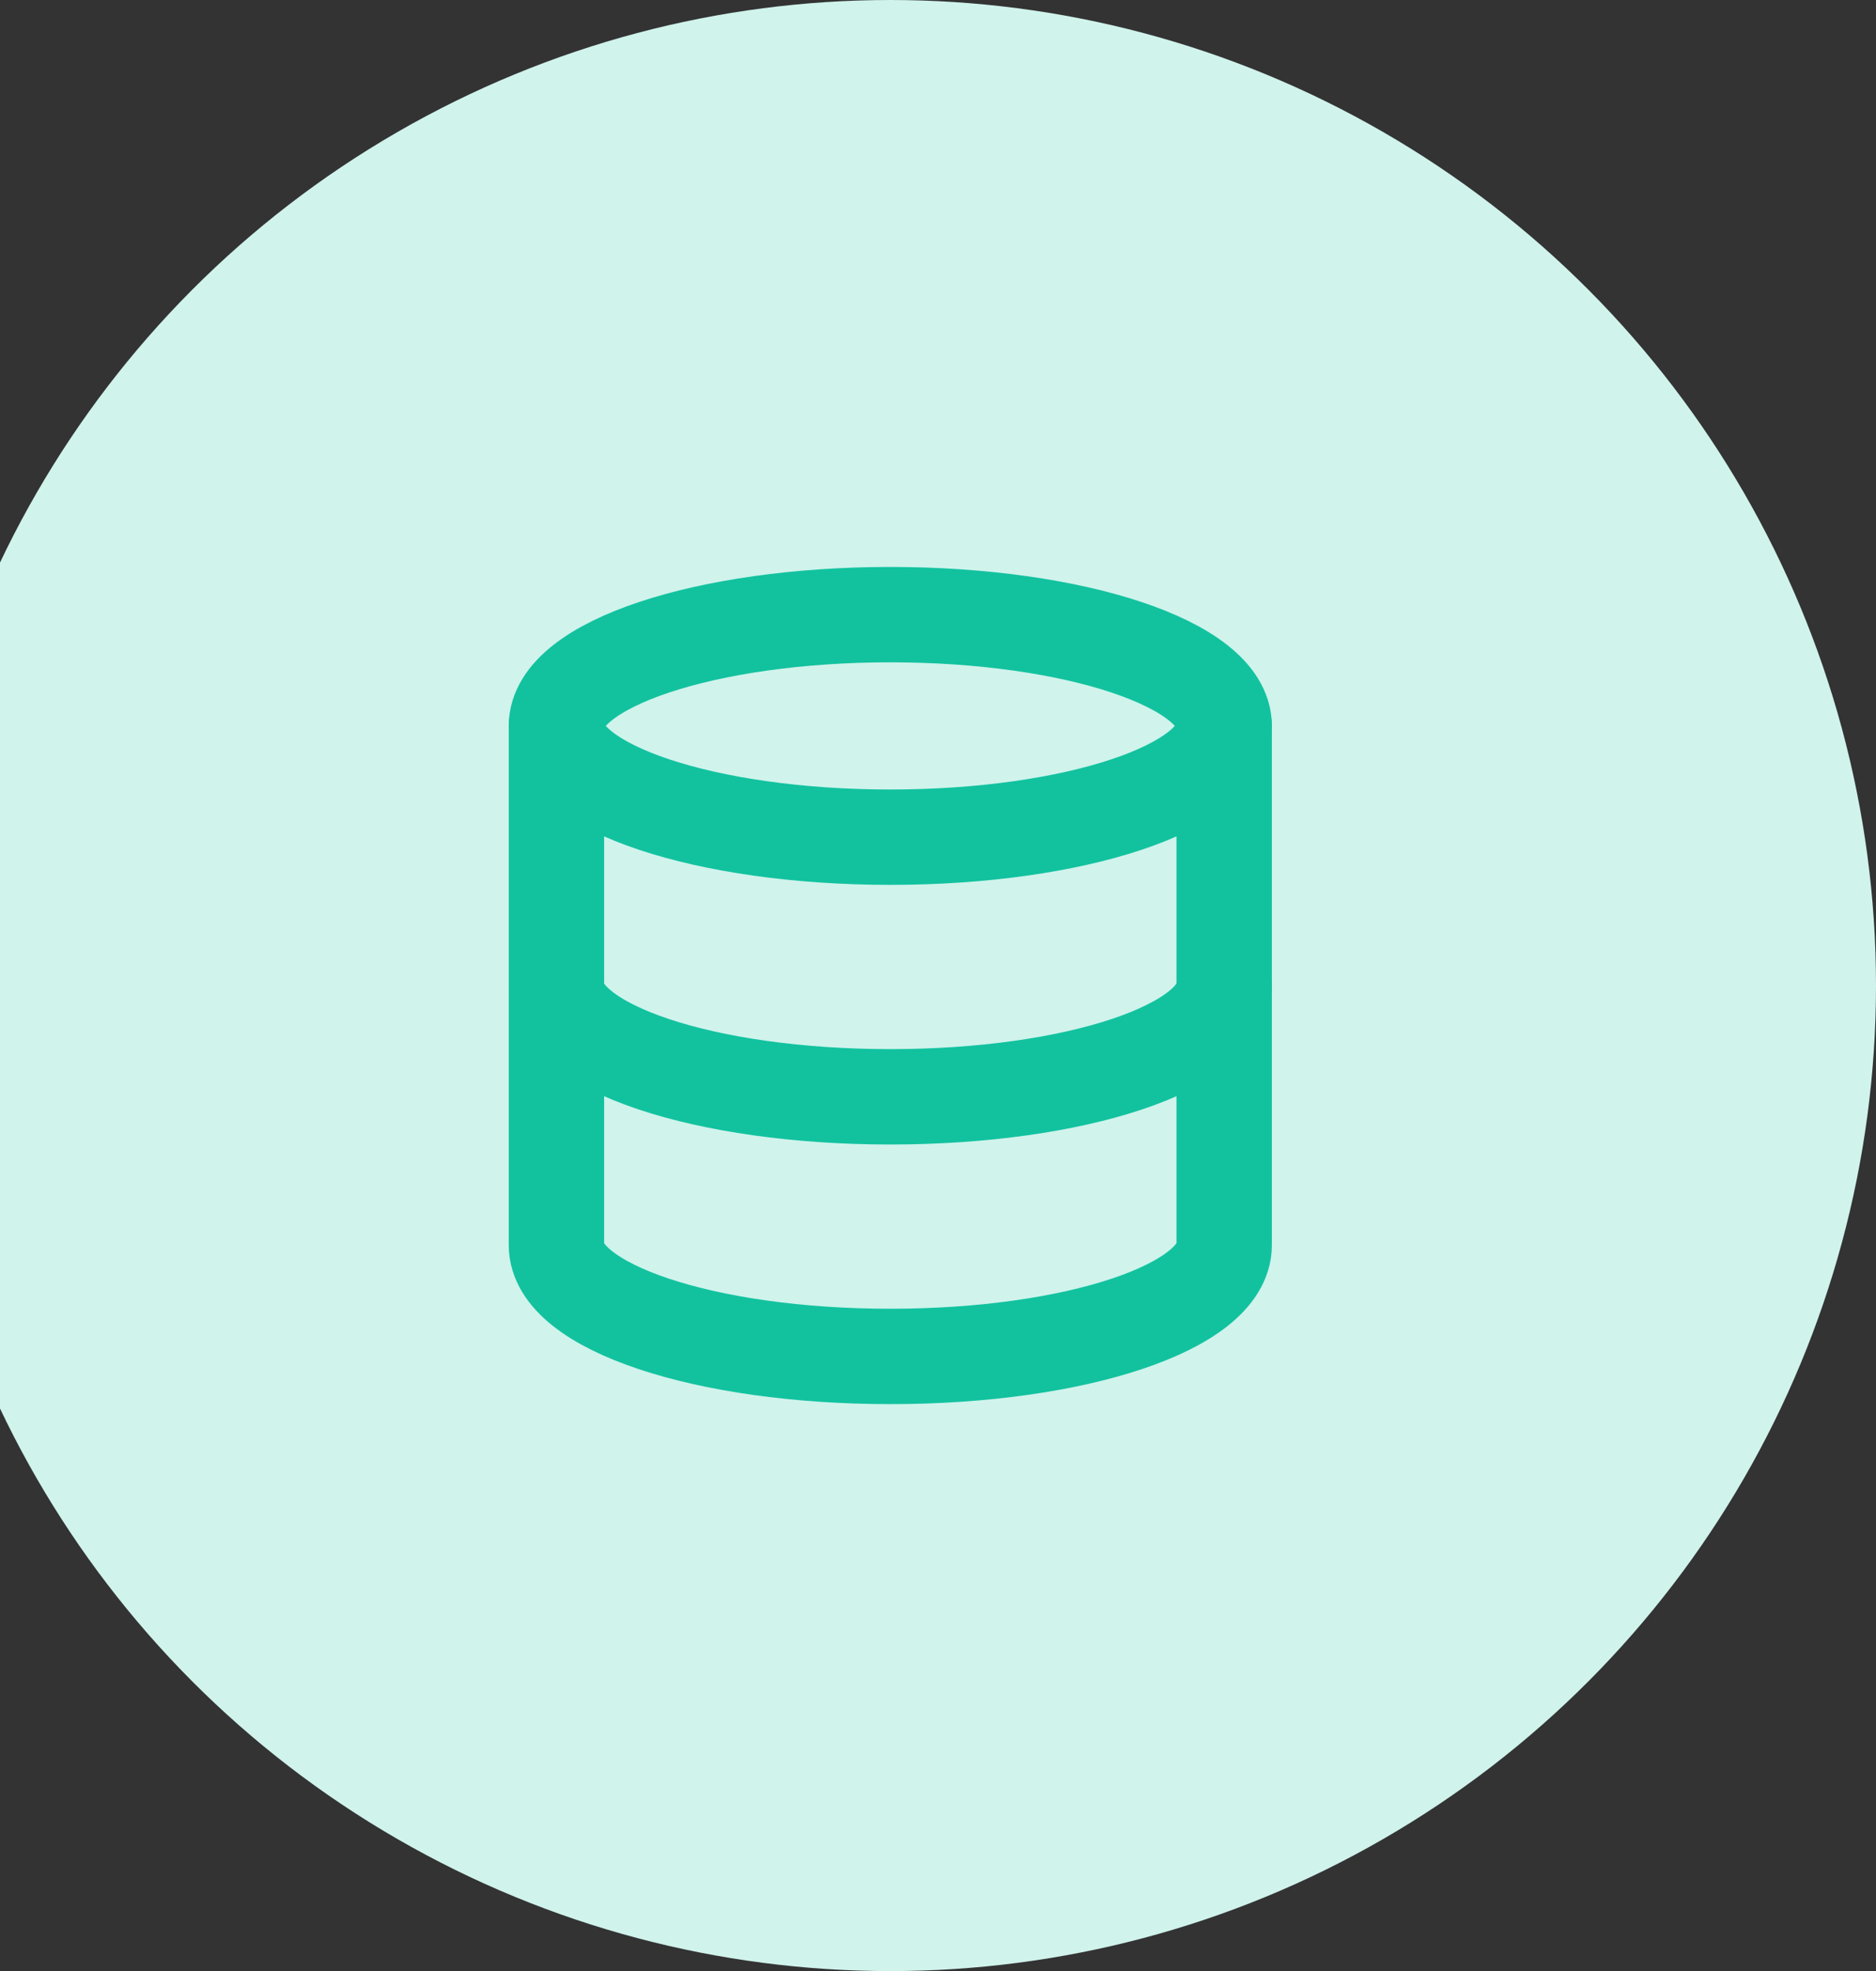
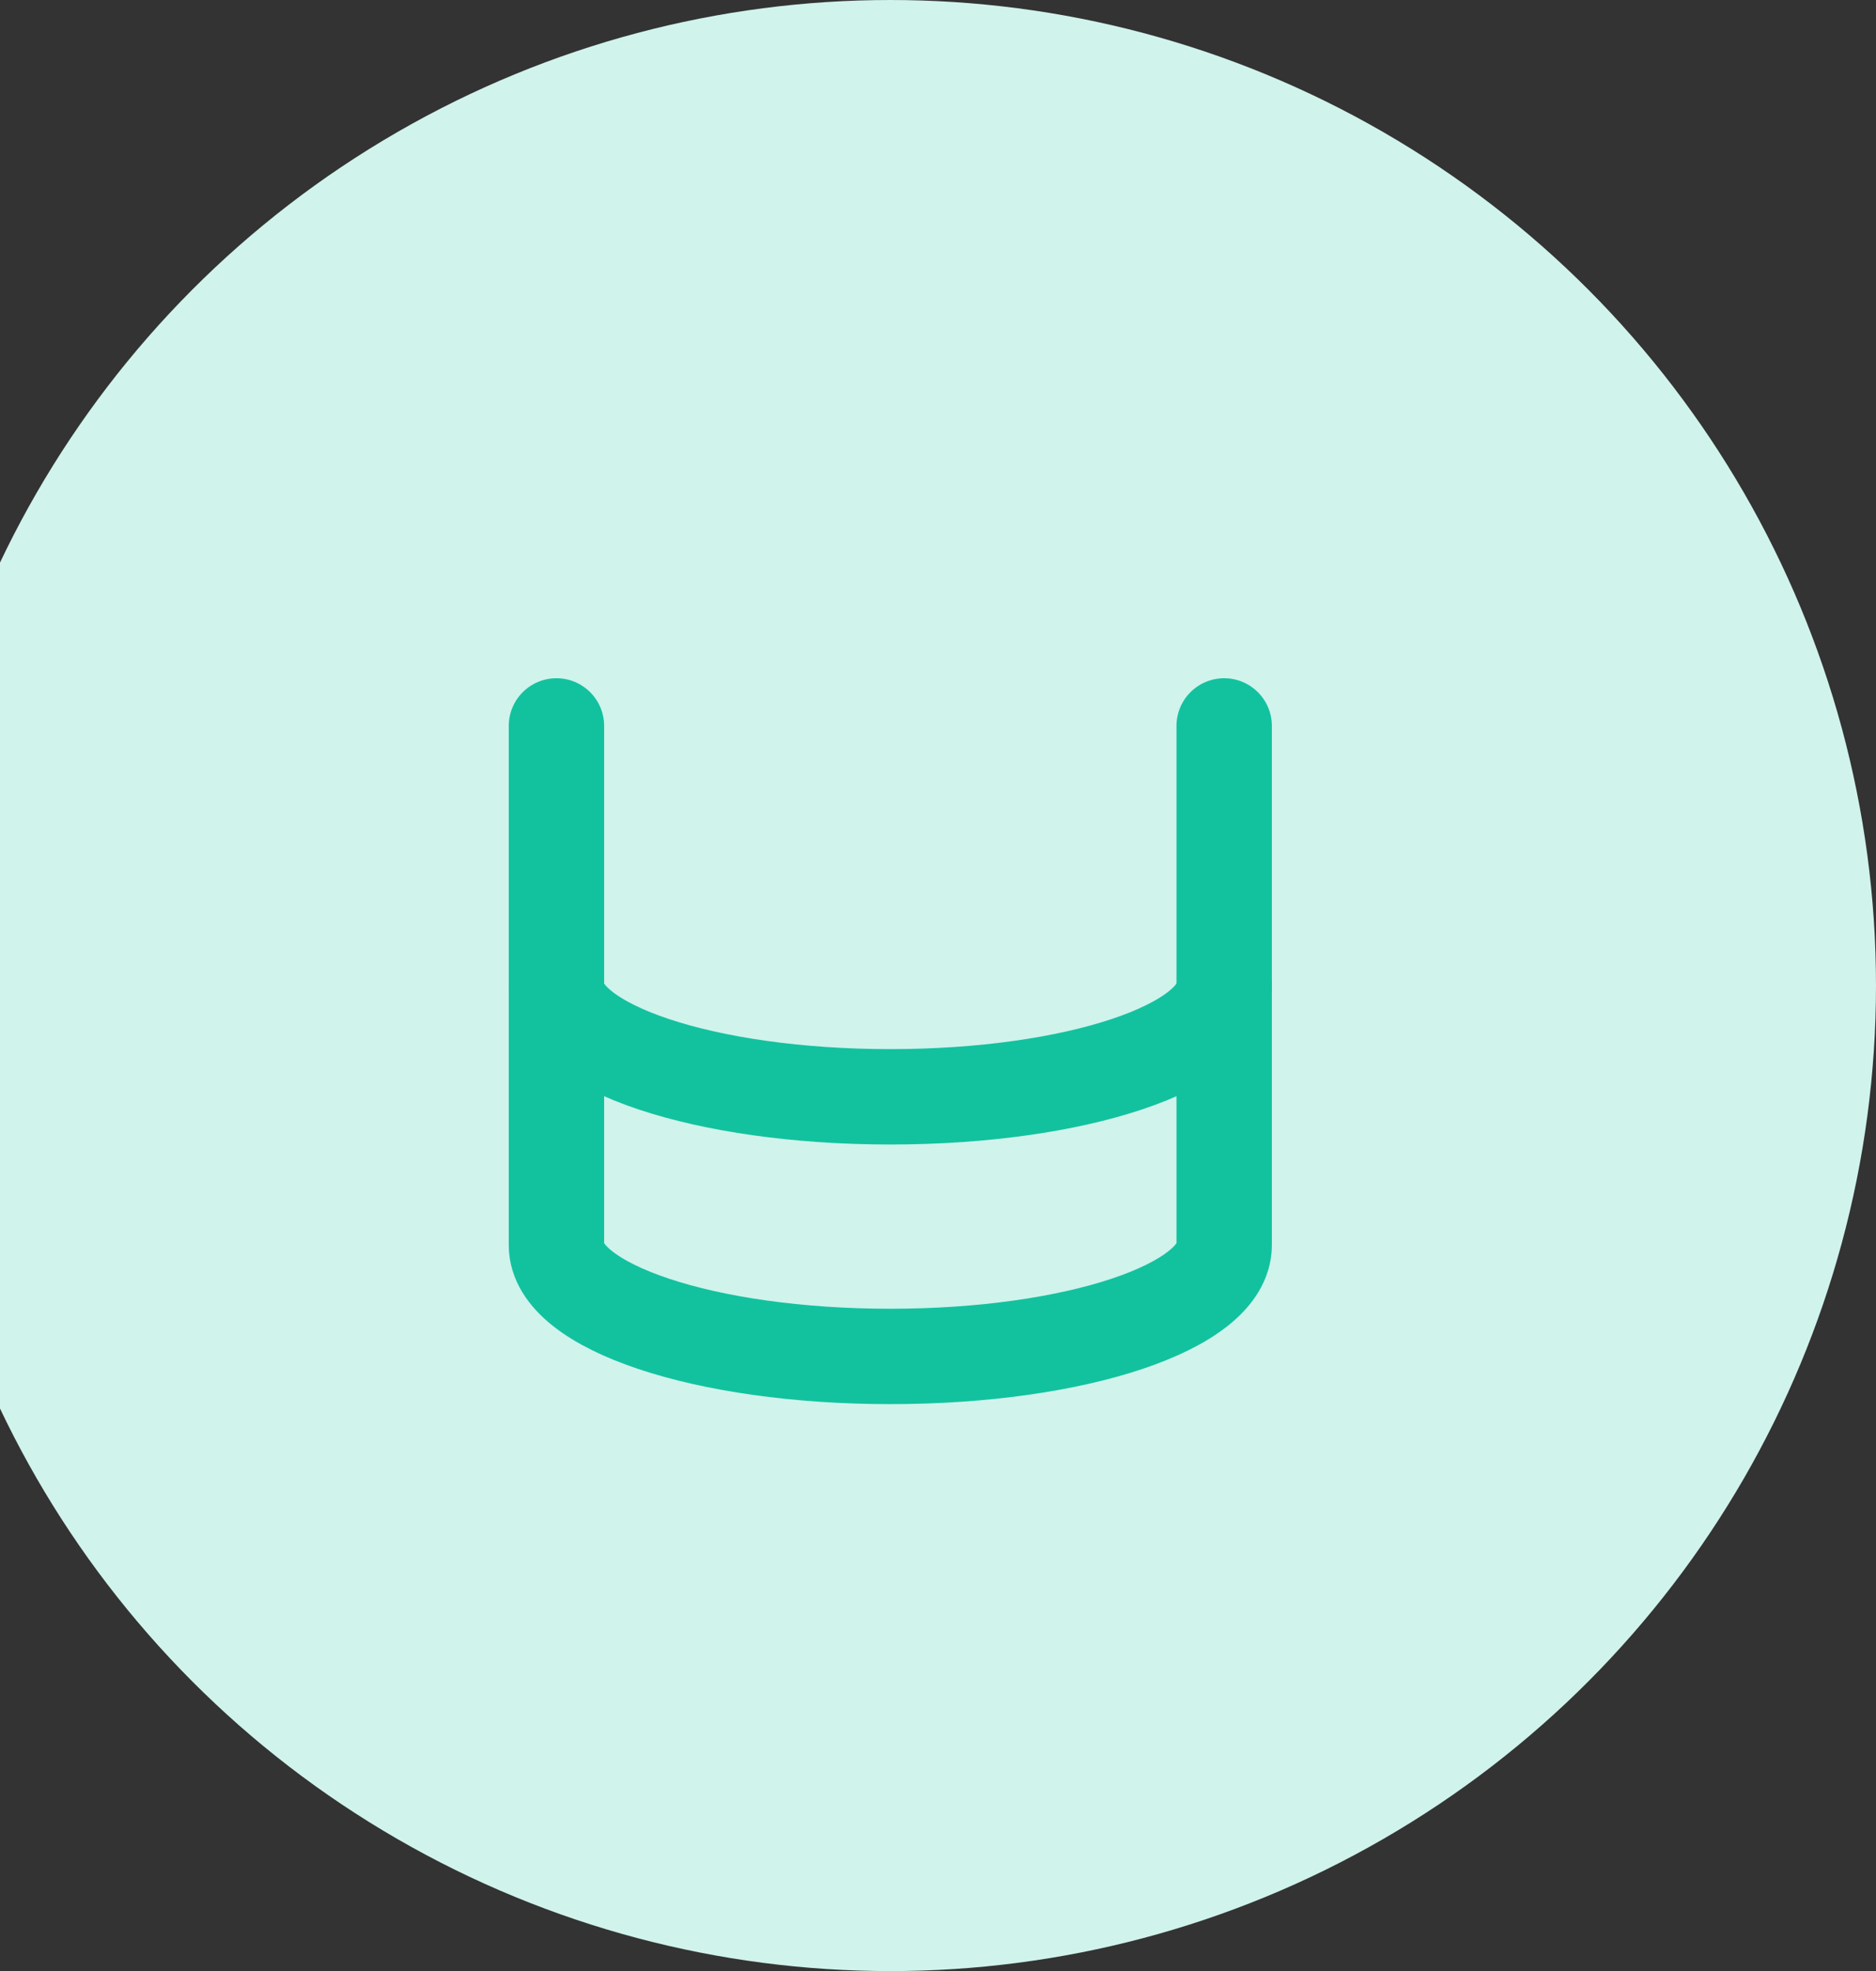
<svg xmlns="http://www.w3.org/2000/svg" width="118" height="124" viewBox="0 0 118 124" fill="none">
  <rect x="0" y="0" width="118" height="124" fill="#333333" stroke="none" />
  <circle cx="56" cy="62" r="62" fill="#D0F3EC" />
-   <path d="M56 52.667C67.598 52.667 77 49.533 77 45.667C77 41.801 67.598 38.667 56 38.667C44.402 38.667 35 41.801 35 45.667C35 49.533 44.402 52.667 56 52.667Z" stroke="#12C29F" stroke-width="6" stroke-linecap="round" stroke-linejoin="round" />
  <path d="M77 62C77 65.873 67.667 69 56 69C44.333 69 35 65.873 35 62" stroke="#12C29F" stroke-width="6" stroke-linecap="round" stroke-linejoin="round" />
  <path d="M35 45.667V78.333C35 82.207 44.333 85.333 56 85.333C67.667 85.333 77 82.207 77 78.333V45.667" stroke="#12C29F" stroke-width="6" stroke-linecap="round" stroke-linejoin="round" />
</svg>